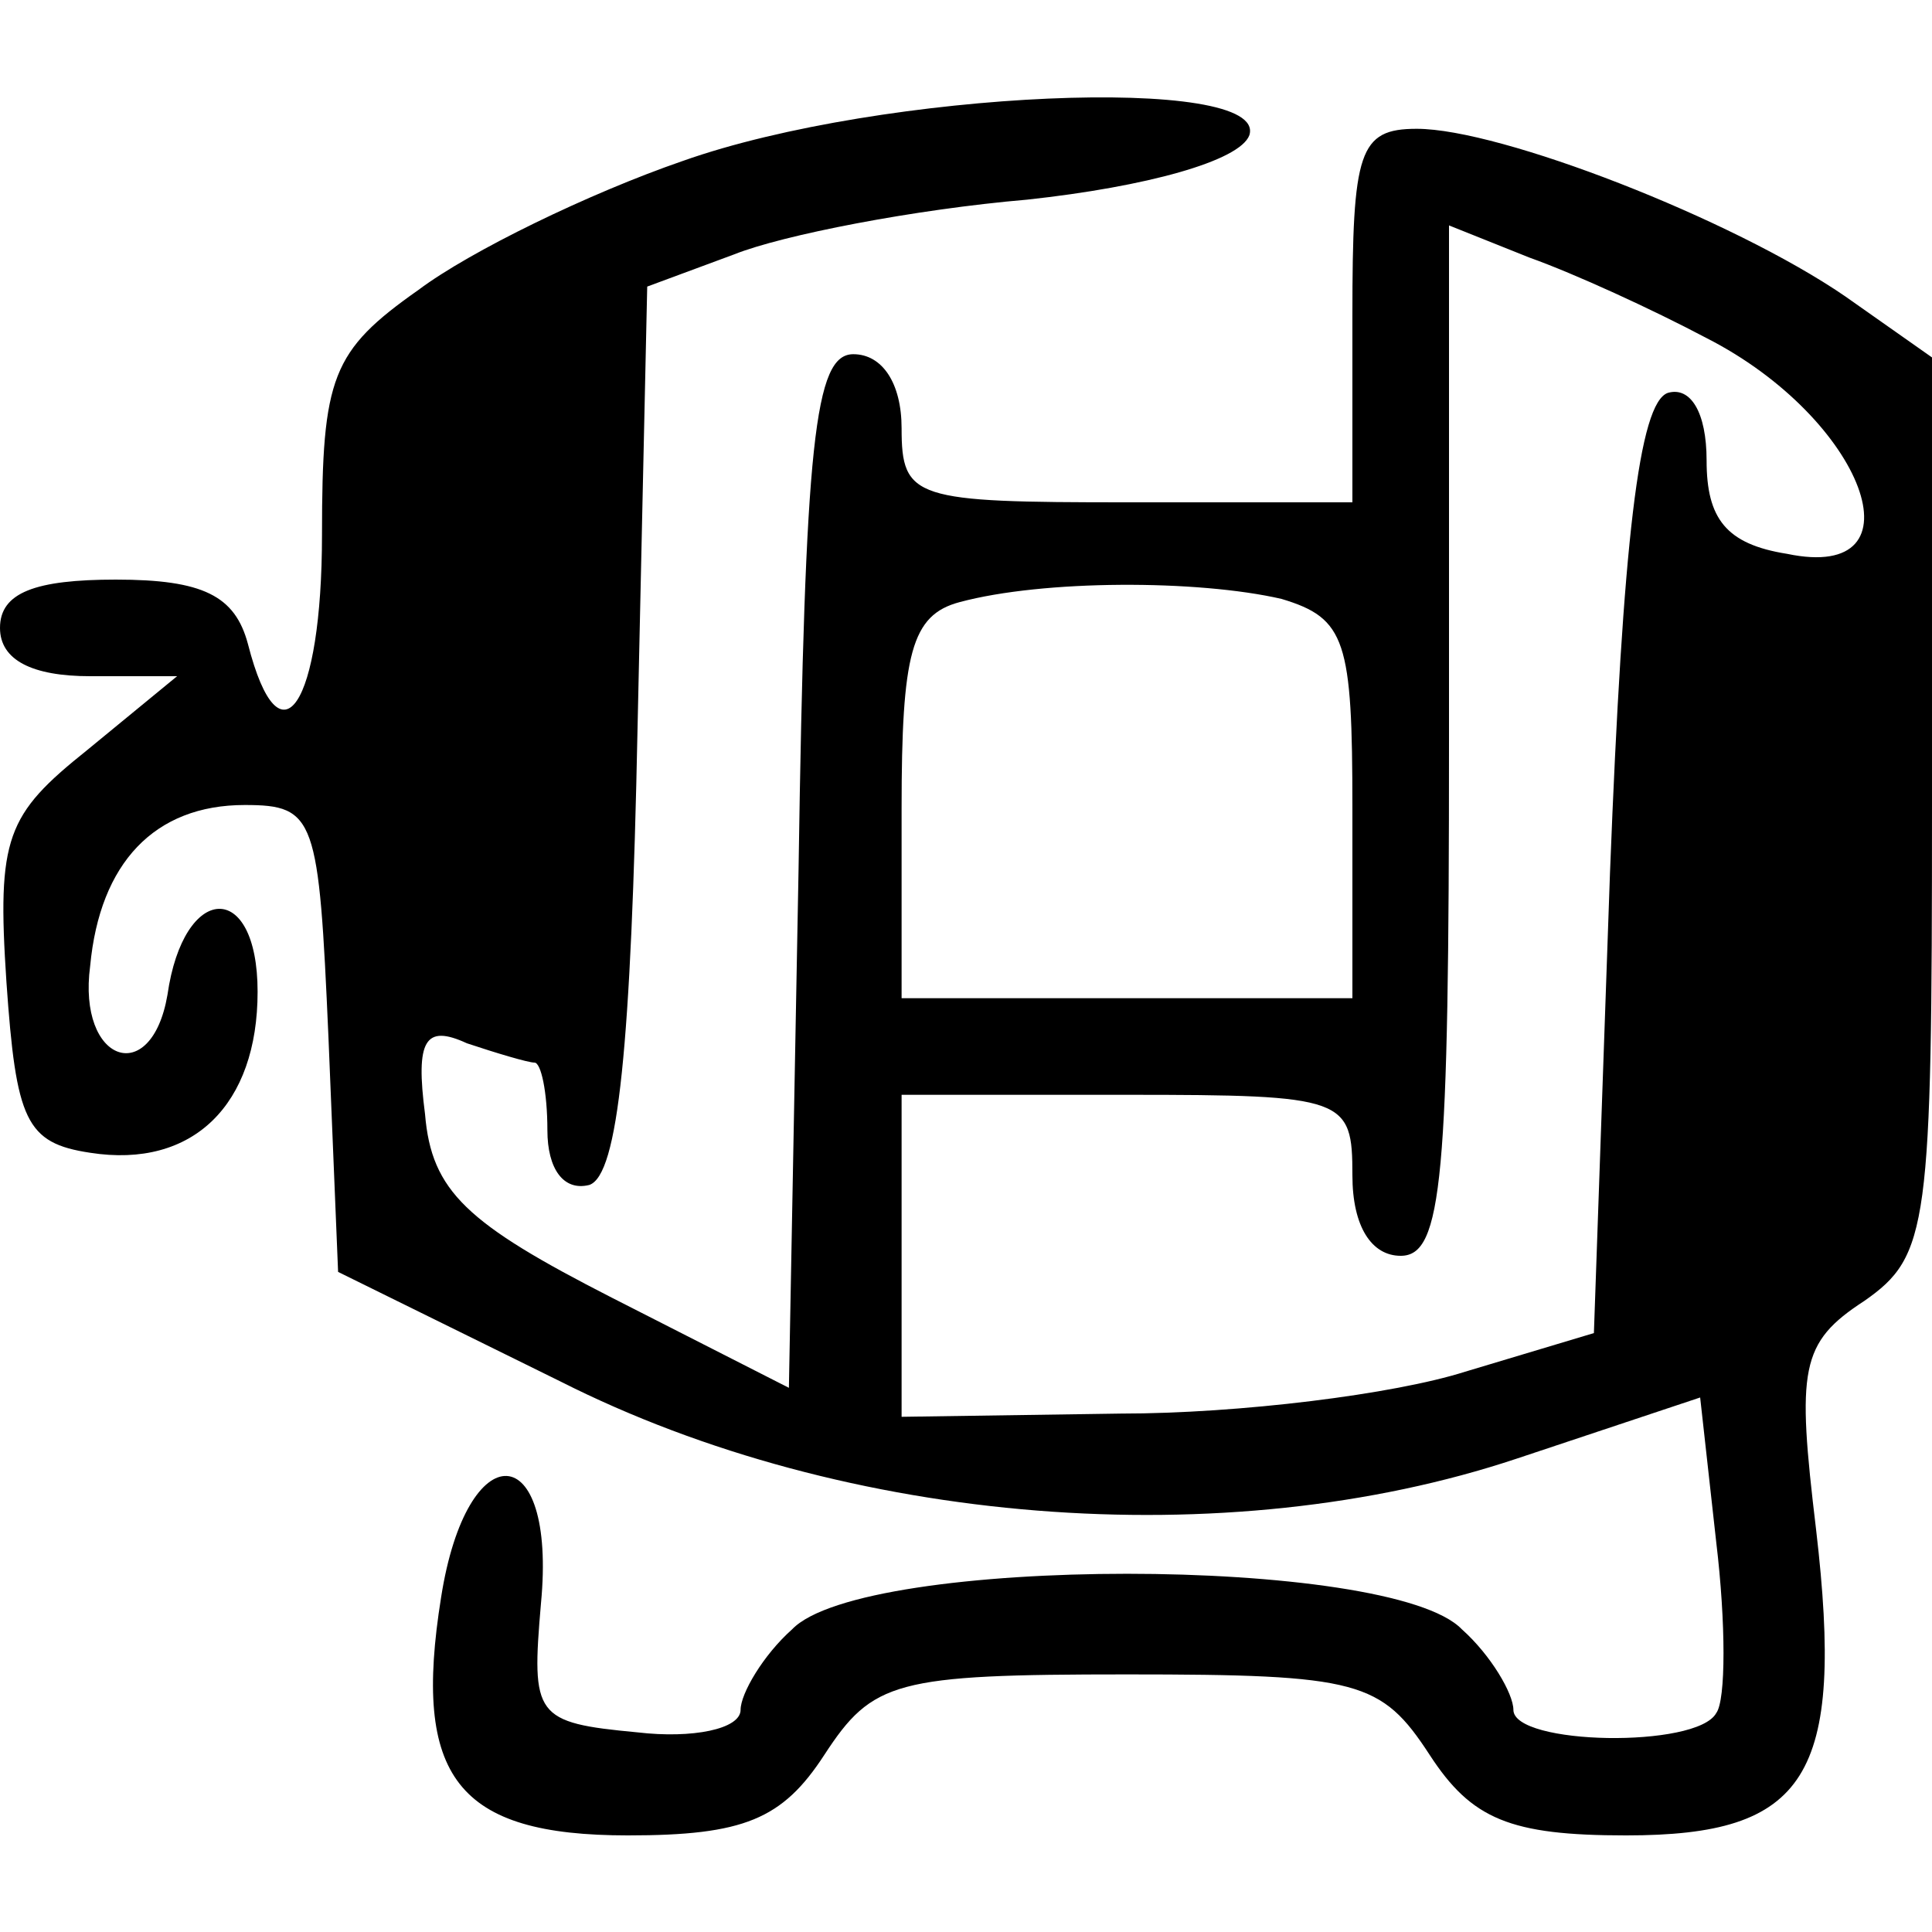
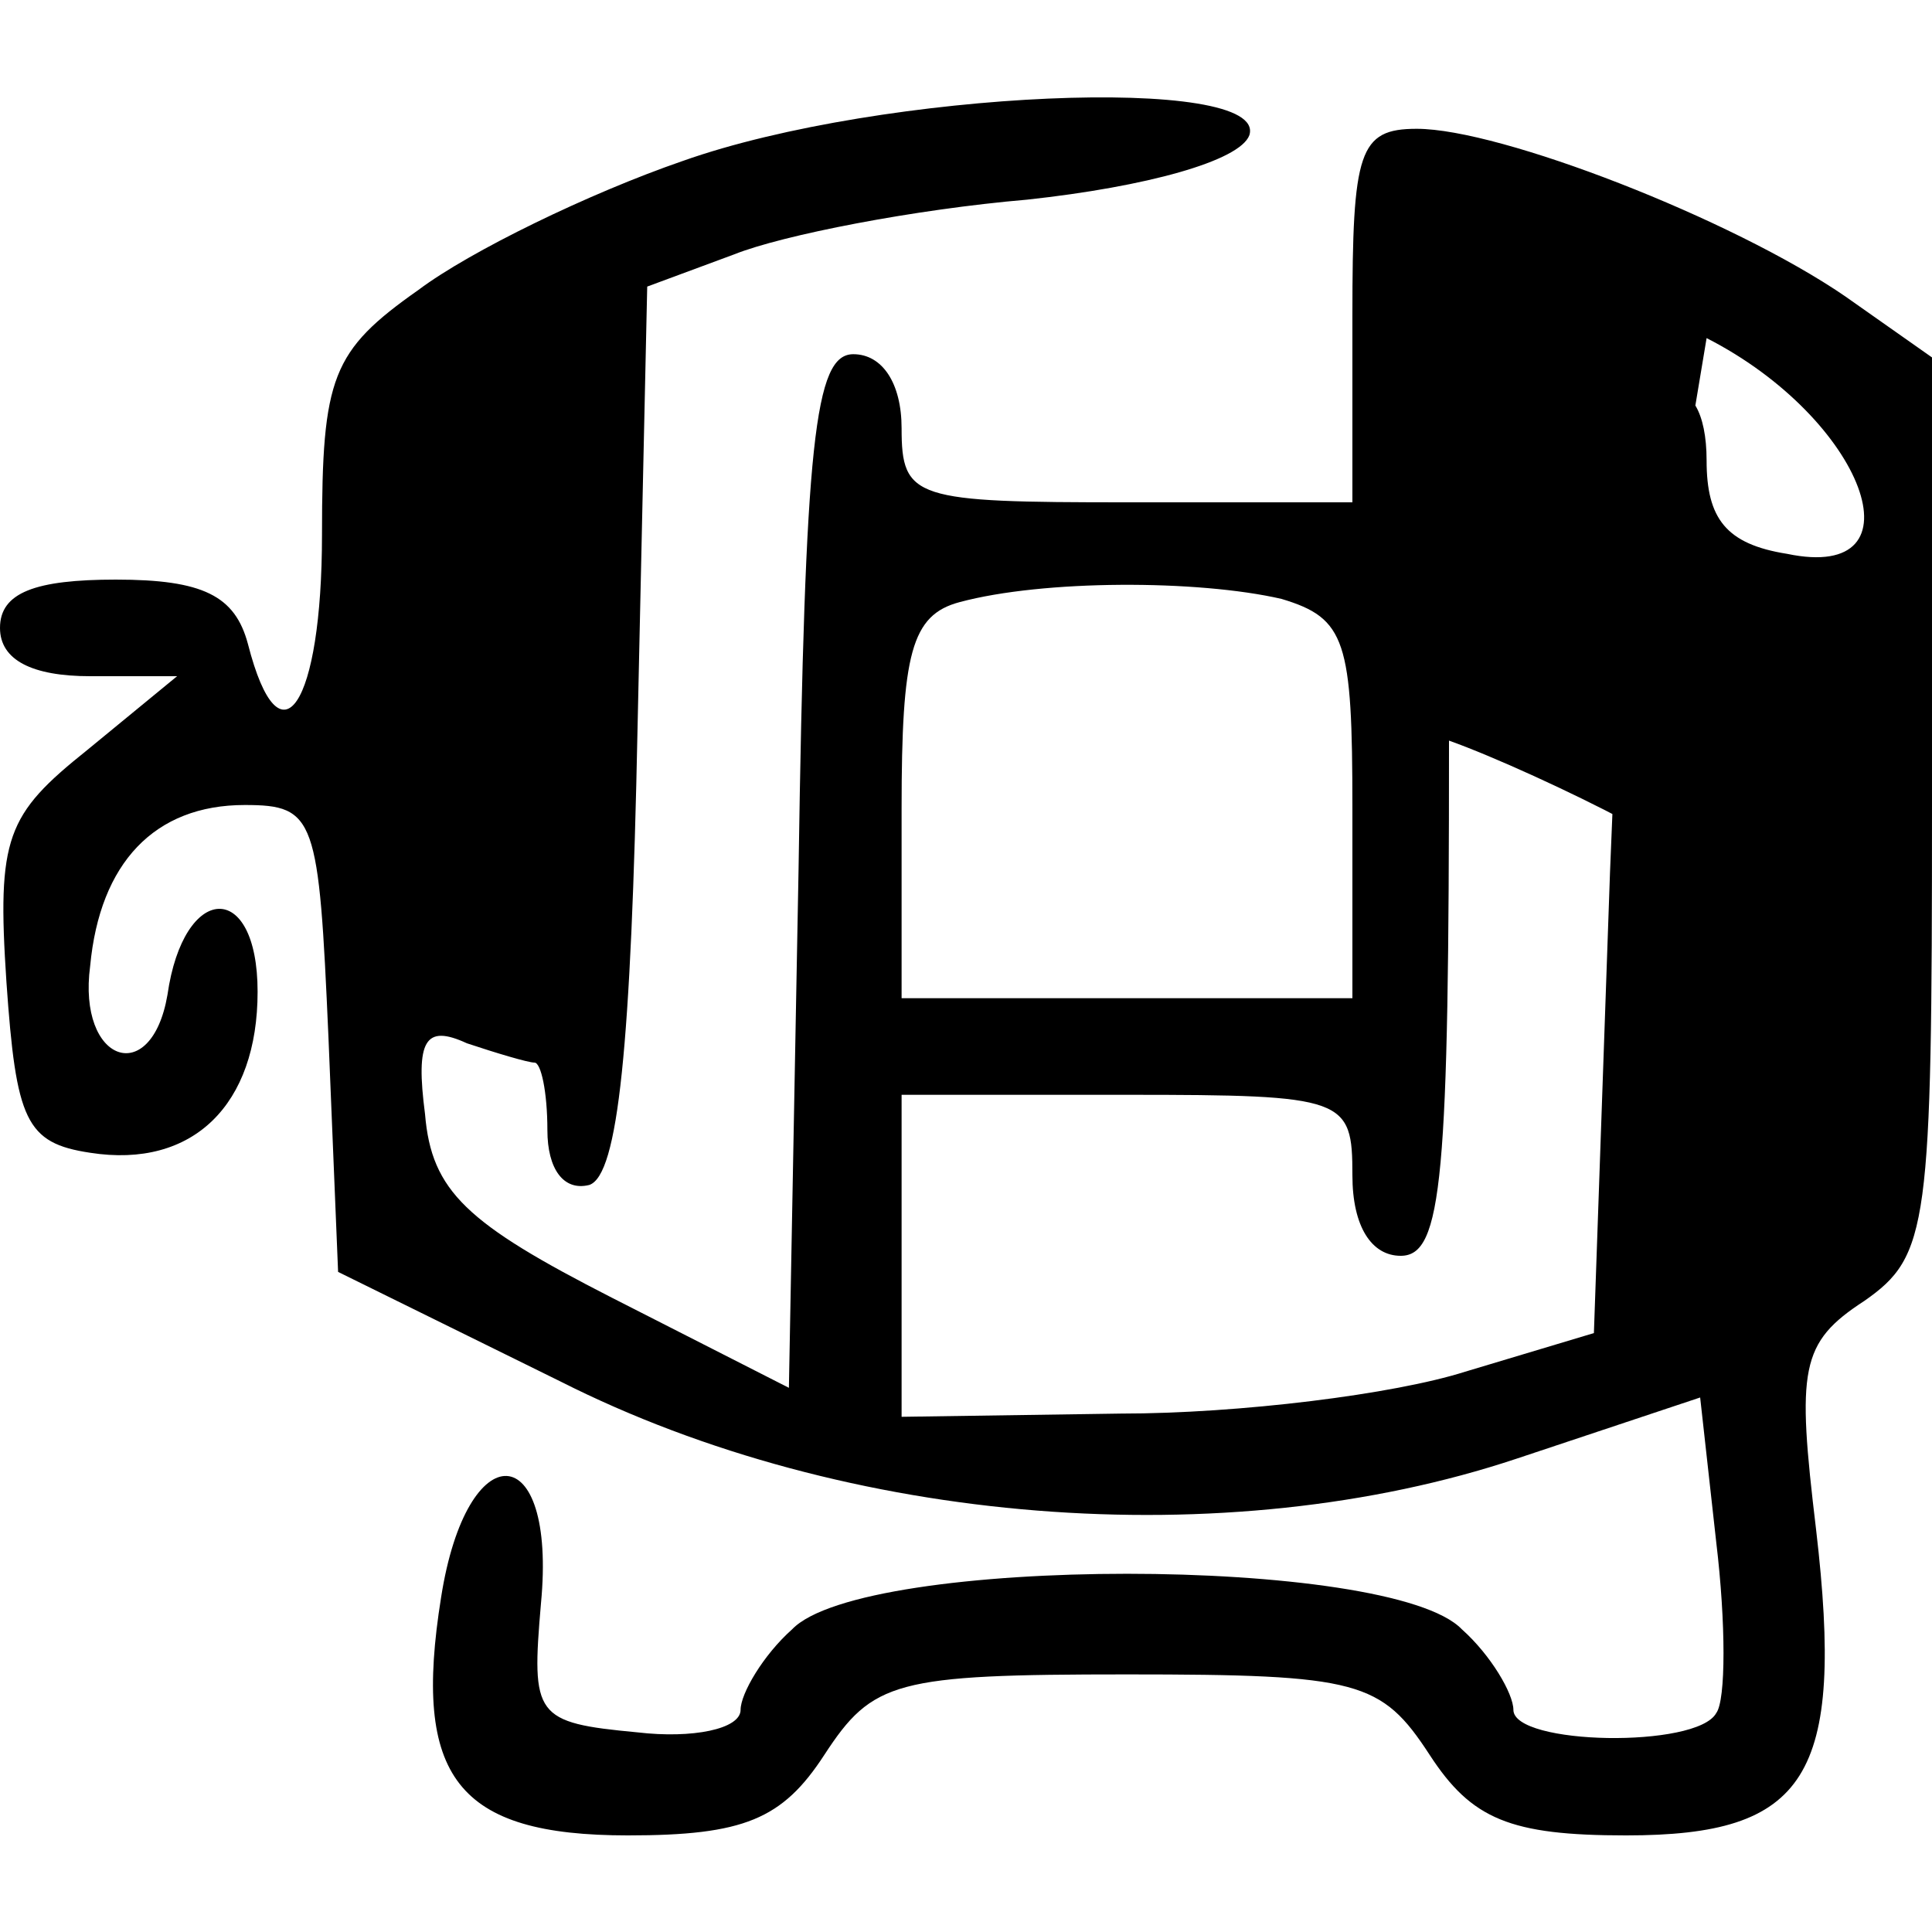
<svg xmlns="http://www.w3.org/2000/svg" version="1.0" width="60pt" height="60pt" viewBox="0 0 60 60" preserveAspectRatio="xMidYMid meet">
  <g transform="translate(0,60) scale(0.1,-0.1)" fill="#000000" stroke="none">
-     <path d="M212 550 c-29 -10 -66 -28 -82 -40 -27 -19 -30 -27 -30 -76 0 -53 -13 -73 -23 -34 -4 15 -14 20 -41 20 -25 0 -36 -4 -36 -15 0 -10 10 -15 28 -15 l27 0 -28 -23 c-25 -20 -28 -27 -25 -72 3 -43 6 -50 26 -53 32 -5 52 15 52 50 0 35 -23 34 -28 -1 -5 -29 -28 -21 -24 9 3 32 20 50 48 50 22 0 23 -4 26 -72 l3 -73 69 -34 c89 -45 207 -54 297 -24 l57 19 5 -45 c3 -25 3 -49 0 -53 -6 -11 -63 -10 -63 1 0 5 -7 17 -16 25 -22 23 -186 23 -208 0 -9 -8 -16 -20 -16 -25 0 -6 -15 -9 -32 -7 -32 3 -33 5 -30 40 5 52 -23 53 -31 2 -9 -56 5 -74 58 -74 36 0 48 5 61 25 15 23 22 25 94 25 72 0 79 -2 94 -25 13 -20 25 -25 61 -25 56 0 68 18 59 95 -6 50 -5 58 15 71 20 14 21 23 21 154 l0 139 -27 19 c-35 24 -107 52 -133 52 -18 0 -20 -7 -20 -58 l0 -58 -70 0 c-66 0 -70 1 -70 23 0 14 -6 23 -15 23 -12 0 -15 -27 -17 -160 l-3 -161 -55 28 c-45 23 -56 33 -58 57 -3 23 0 28 13 22 9 -3 19 -6 21 -6 2 0 4 -9 4 -21 0 -12 5 -19 13 -17 9 3 13 43 15 142 l3 137 27 10 c15 6 56 14 91 17 37 4 66 12 69 20 6 19 -114 14 -176 -8z m318 -55 c49 -25 68 -76 25 -67 -19 3 -25 11 -25 29 0 15 -5 23 -12 21 -9 -3 -14 -46 -18 -149 l-5 -143 -40 -12 c-22 -7 -70 -13 -107 -13 l-68 -1 0 50 0 50 70 0 c68 0 70 -1 70 -25 0 -16 6 -25 15 -25 13 0 15 24 15 160 l0 160 25 -10 c14 -5 38 -16 55 -25z m-132 -81 c20 -6 22 -13 22 -65 l0 -59 -70 0 -70 0 0 59 c0 48 3 60 18 64 26 7 74 7 100 1z" />
+     <path d="M212 550 c-29 -10 -66 -28 -82 -40 -27 -19 -30 -27 -30 -76 0 -53 -13 -73 -23 -34 -4 15 -14 20 -41 20 -25 0 -36 -4 -36 -15 0 -10 10 -15 28 -15 l27 0 -28 -23 c-25 -20 -28 -27 -25 -72 3 -43 6 -50 26 -53 32 -5 52 15 52 50 0 35 -23 34 -28 -1 -5 -29 -28 -21 -24 9 3 32 20 50 48 50 22 0 23 -4 26 -72 l3 -73 69 -34 c89 -45 207 -54 297 -24 l57 19 5 -45 c3 -25 3 -49 0 -53 -6 -11 -63 -10 -63 1 0 5 -7 17 -16 25 -22 23 -186 23 -208 0 -9 -8 -16 -20 -16 -25 0 -6 -15 -9 -32 -7 -32 3 -33 5 -30 40 5 52 -23 53 -31 2 -9 -56 5 -74 58 -74 36 0 48 5 61 25 15 23 22 25 94 25 72 0 79 -2 94 -25 13 -20 25 -25 61 -25 56 0 68 18 59 95 -6 50 -5 58 15 71 20 14 21 23 21 154 l0 139 -27 19 c-35 24 -107 52 -133 52 -18 0 -20 -7 -20 -58 l0 -58 -70 0 c-66 0 -70 1 -70 23 0 14 -6 23 -15 23 -12 0 -15 -27 -17 -160 l-3 -161 -55 28 c-45 23 -56 33 -58 57 -3 23 0 28 13 22 9 -3 19 -6 21 -6 2 0 4 -9 4 -21 0 -12 5 -19 13 -17 9 3 13 43 15 142 l3 137 27 10 c15 6 56 14 91 17 37 4 66 12 69 20 6 19 -114 14 -176 -8z m318 -55 c49 -25 68 -76 25 -67 -19 3 -25 11 -25 29 0 15 -5 23 -12 21 -9 -3 -14 -46 -18 -149 l-5 -143 -40 -12 c-22 -7 -70 -13 -107 -13 l-68 -1 0 50 0 50 70 0 c68 0 70 -1 70 -25 0 -16 6 -25 15 -25 13 0 15 24 15 160 c14 -5 38 -16 55 -25z m-132 -81 c20 -6 22 -13 22 -65 l0 -59 -70 0 -70 0 0 59 c0 48 3 60 18 64 26 7 74 7 100 1z" />
  </g>
</svg>